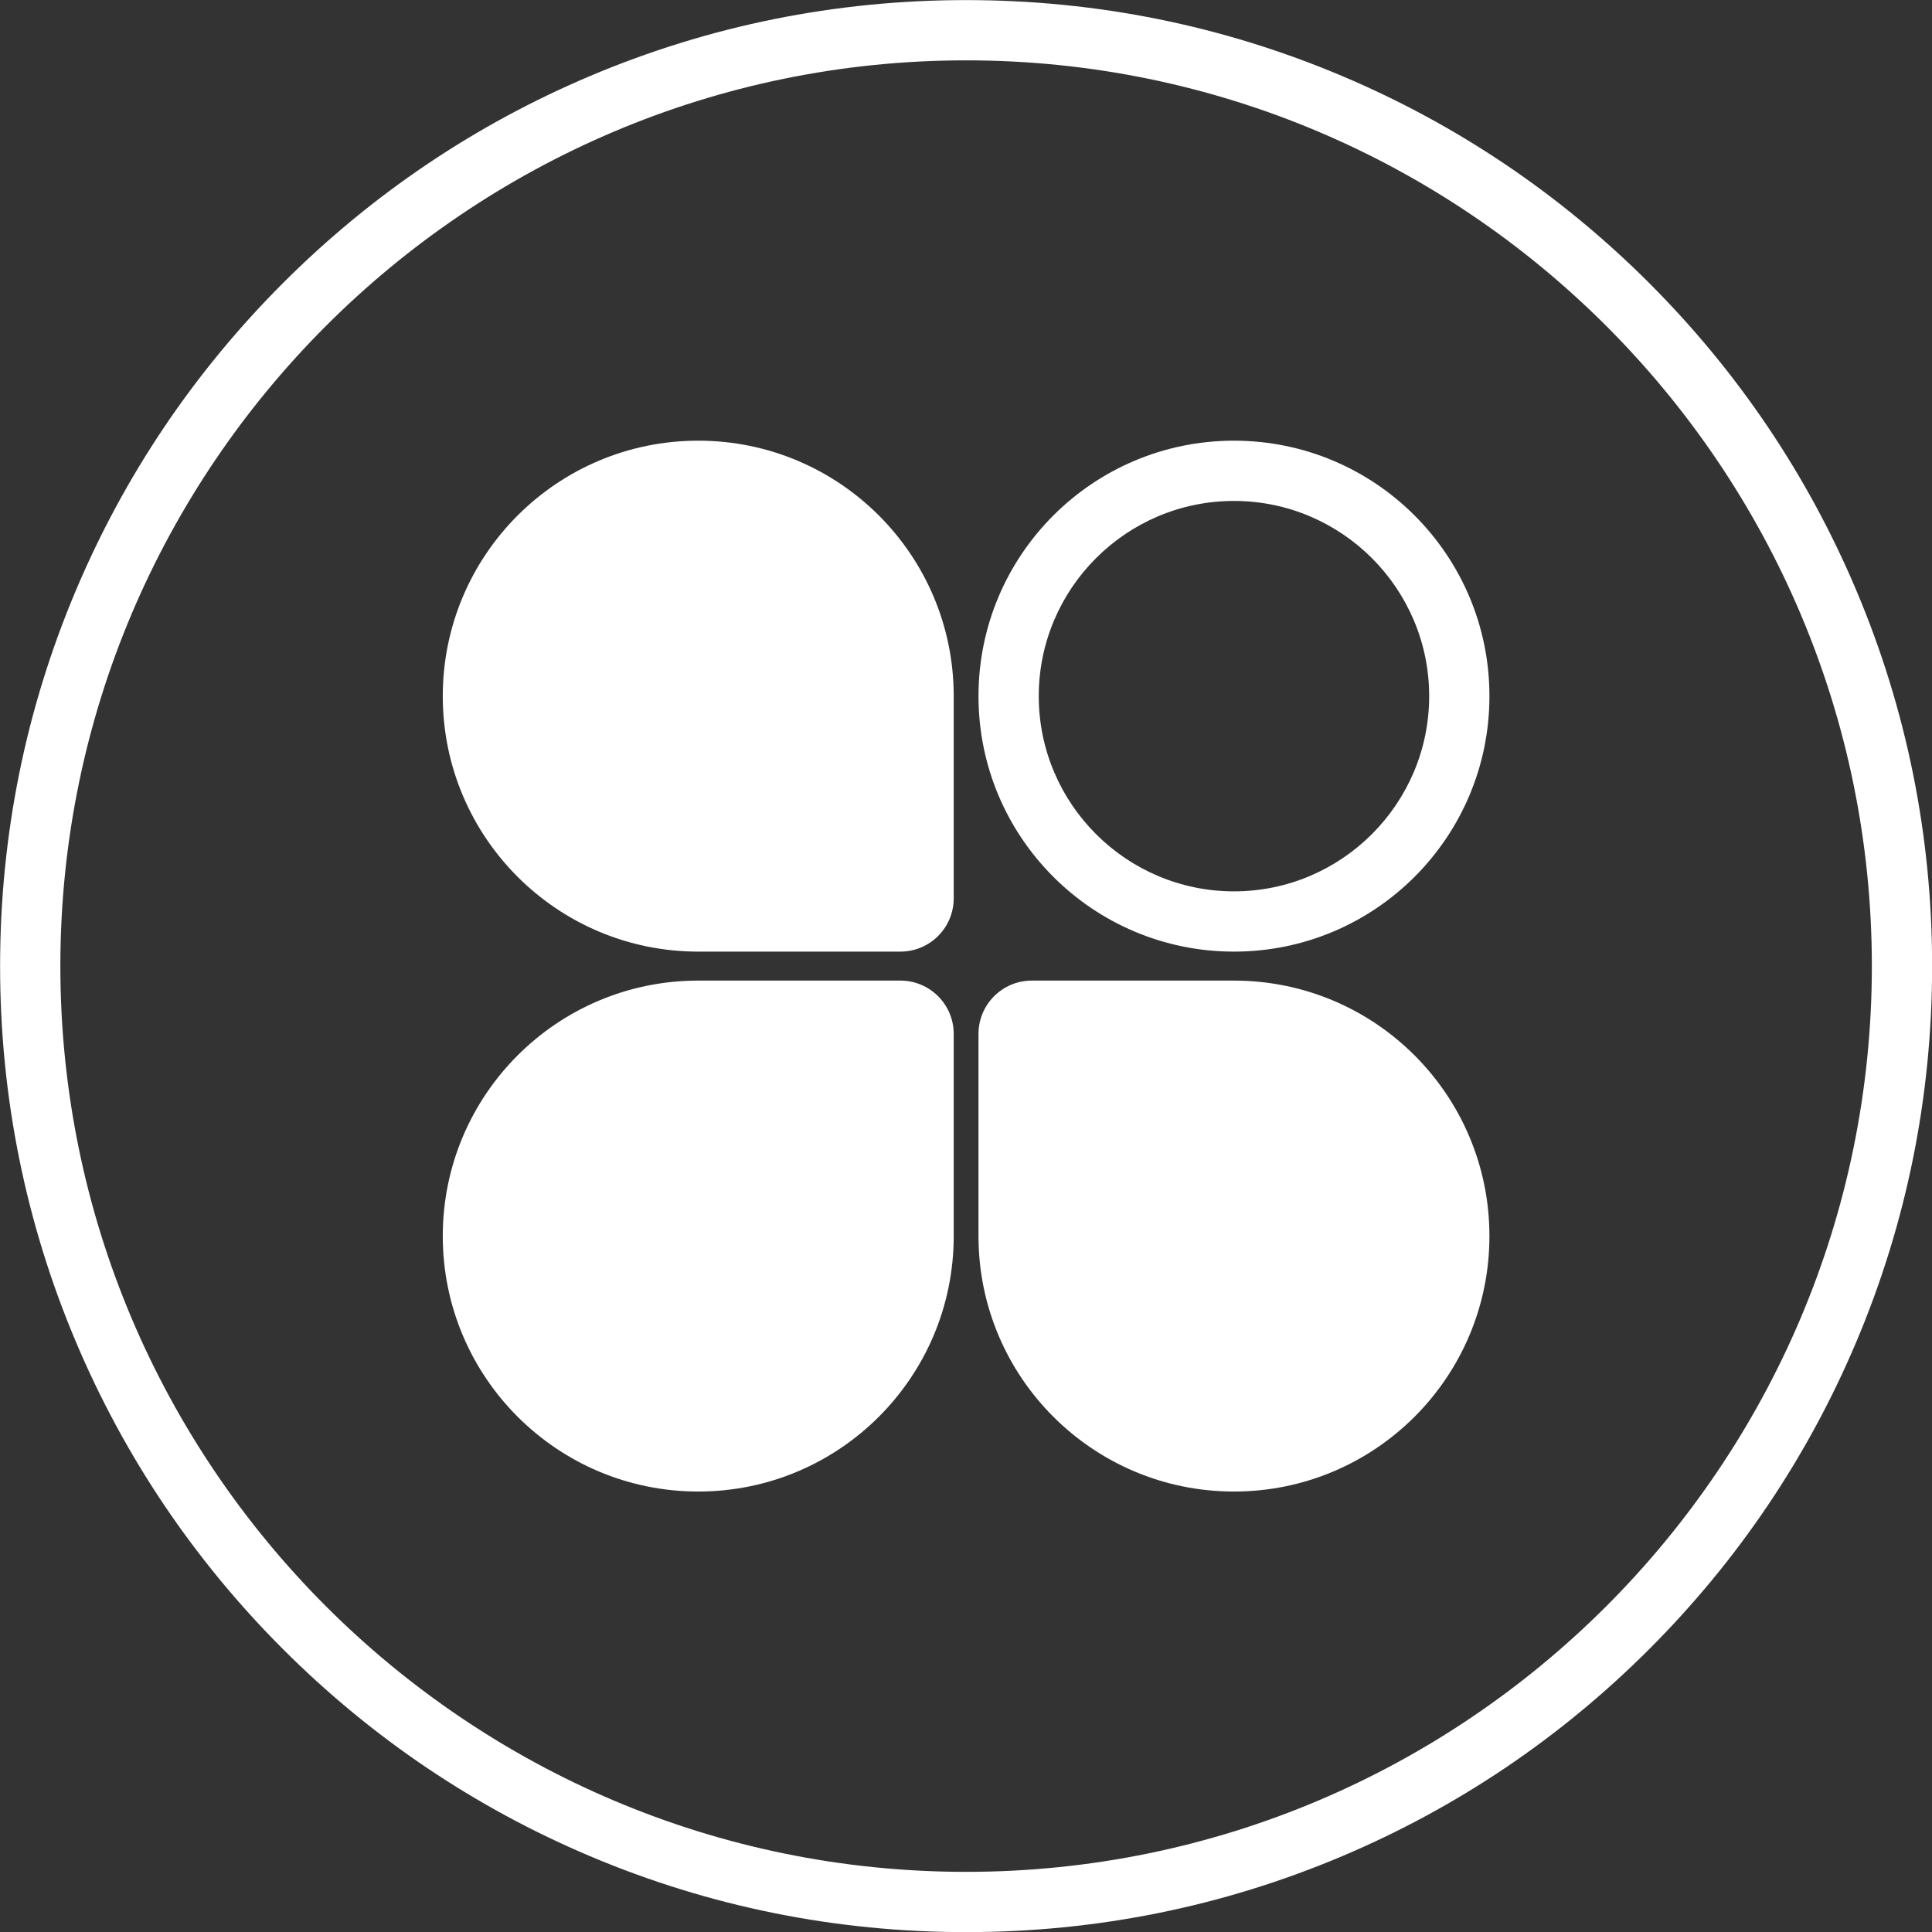
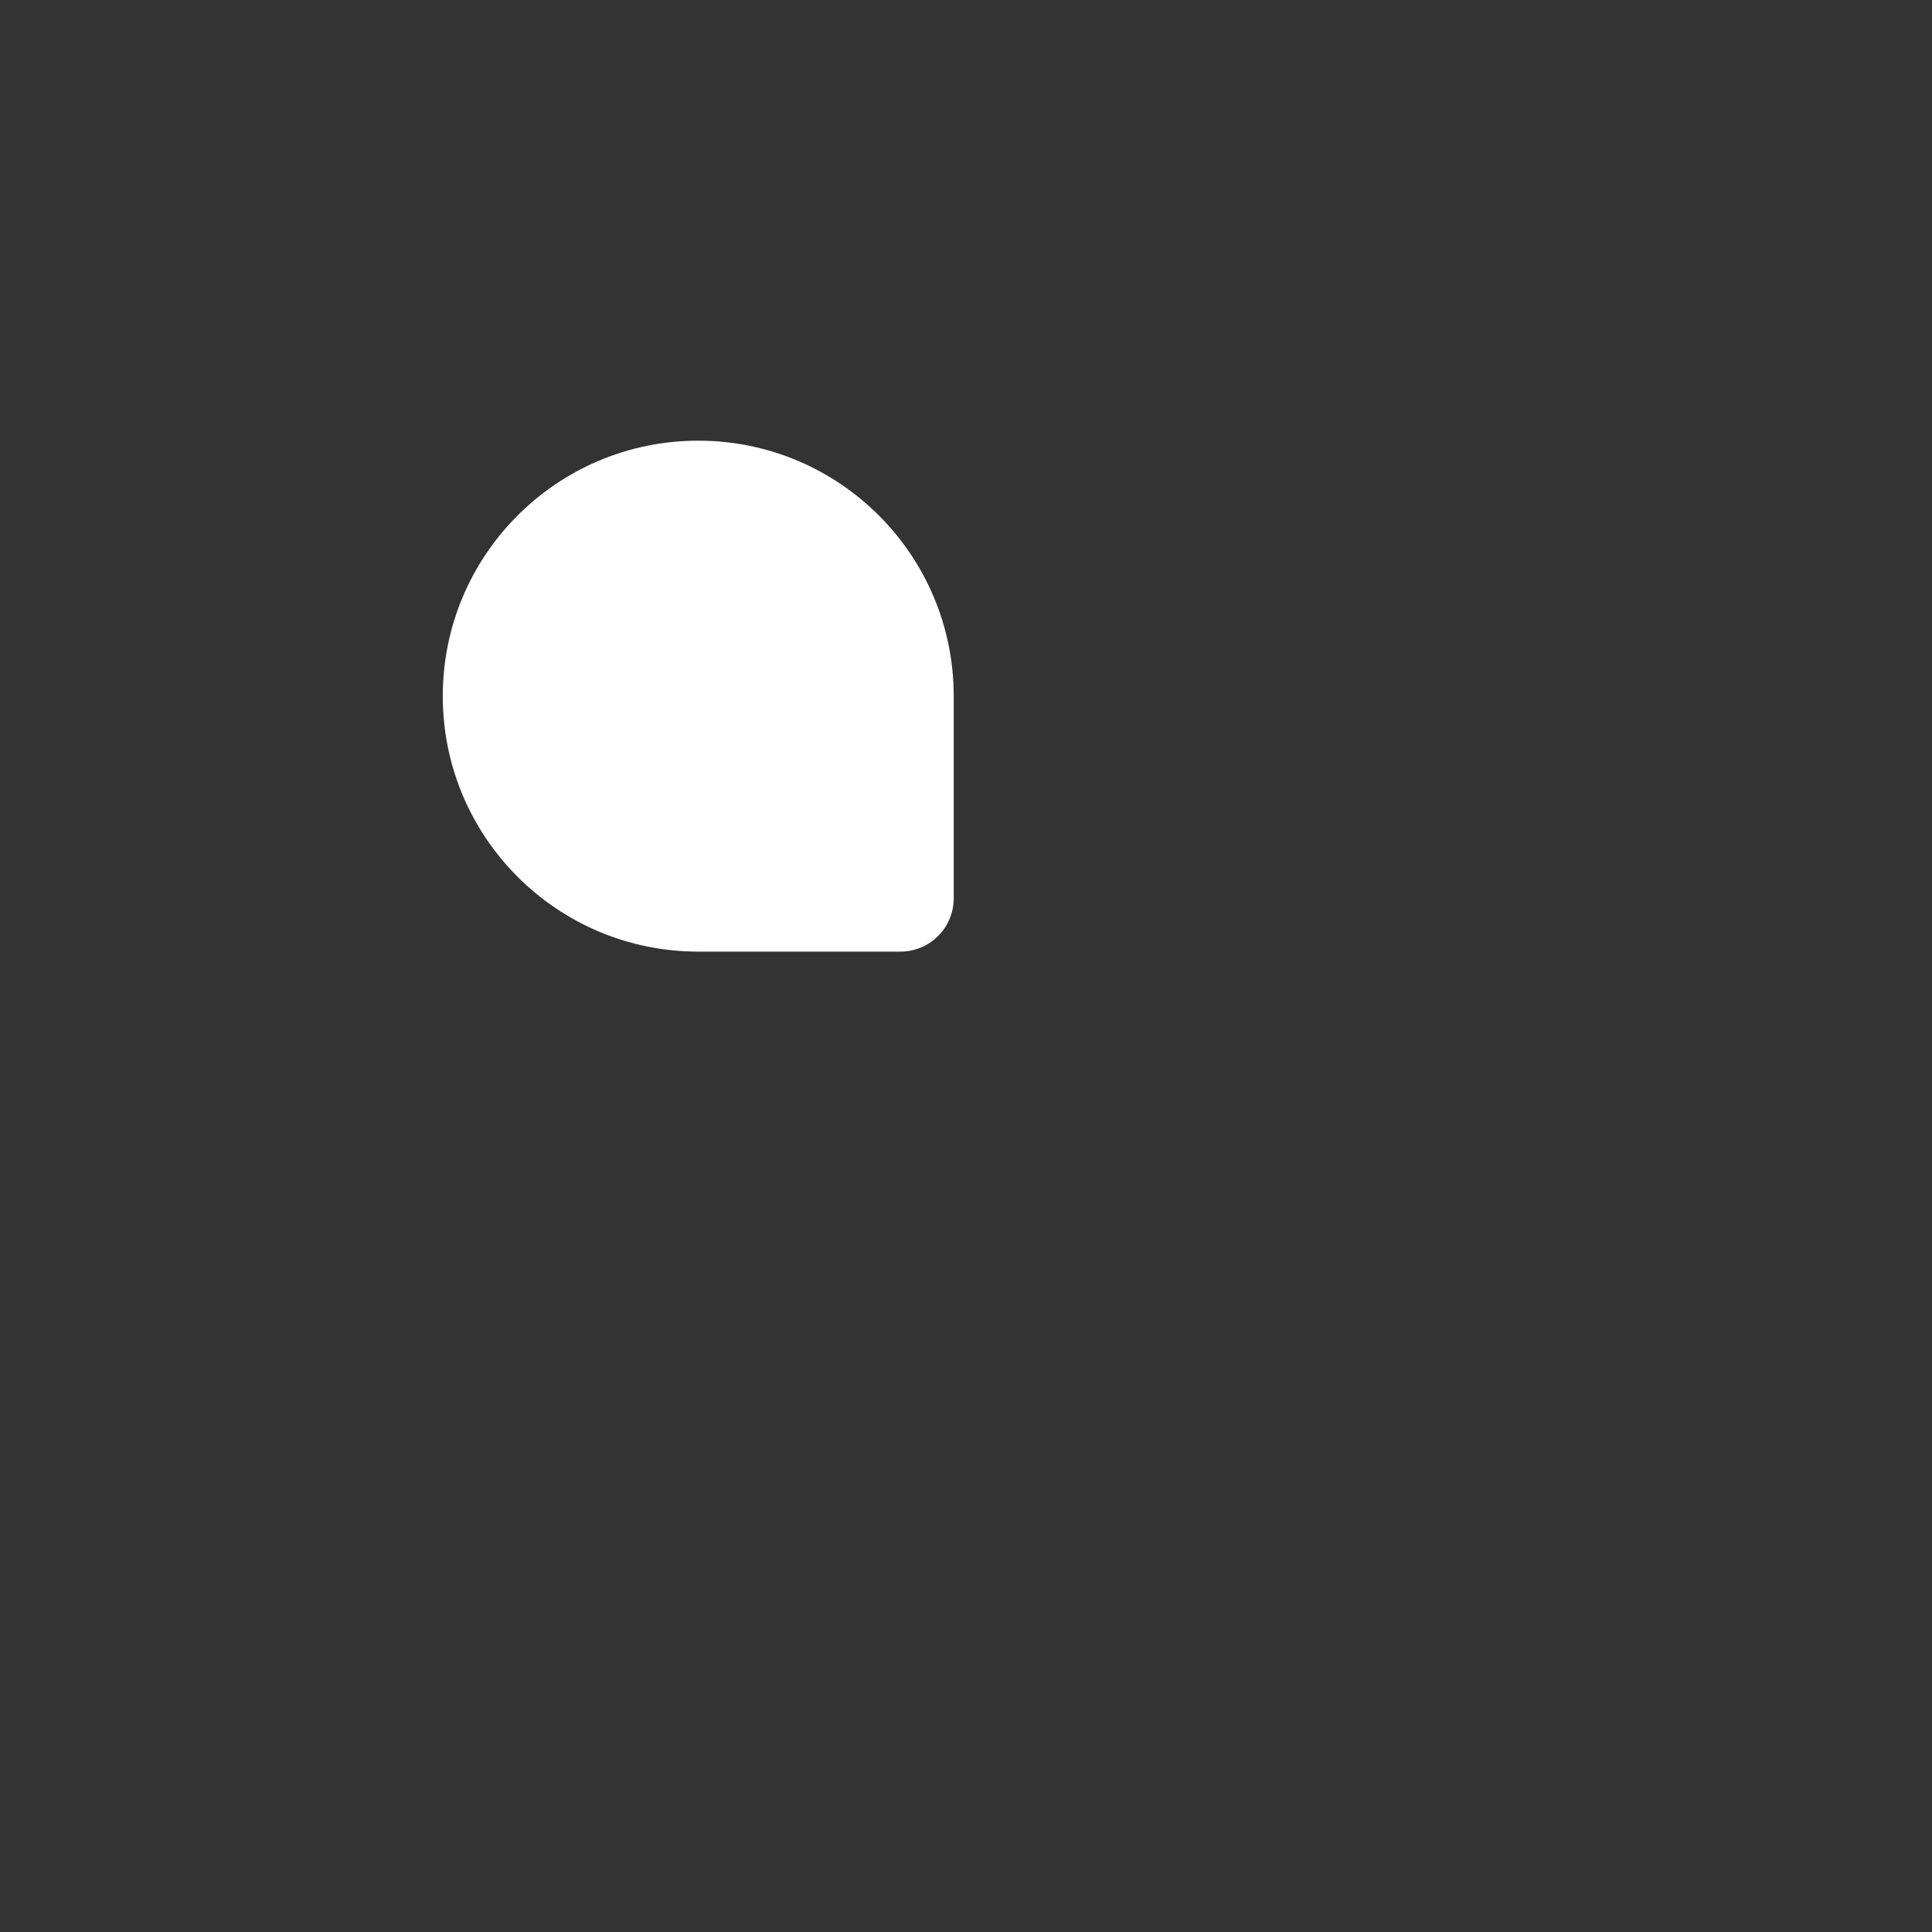
<svg xmlns="http://www.w3.org/2000/svg" fill="#000000" height="929.7" preserveAspectRatio="xMidYMid meet" version="1" viewBox="75.1 75.1 929.7 929.7" width="929.7" zoomAndPan="magnify">
  <rect x="75.1" y="75.1" width="929.7" height="929.7" fill="#333333" stroke="none" />
  <g id="change1_1">
-     <path d="m968.32,359.052c-23.413-55.356-56.93-105.069-99.616-147.756-42.688-42.687-92.399-76.203-147.756-99.617-57.319-24.244-118.199-36.537-180.948-36.537s-123.629,12.293-180.948,36.537c-55.356,23.414-105.068,56.93-147.756,99.617-42.687,42.687-76.203,92.399-99.616,147.756-24.244,57.319-36.537,118.199-36.537,180.948s12.293,123.629,36.537,180.948c23.413,55.356,56.93,105.068,99.616,147.756,42.688,42.687,92.399,76.203,147.756,99.616,57.319,24.244,118.199,36.537,180.948,36.537s123.629-12.293,180.948-36.537c55.356-23.413,105.068-56.93,147.756-99.616,42.687-42.688,76.203-92.399,99.616-147.756,24.244-57.319,36.537-118.199,36.537-180.948s-12.293-123.629-36.537-180.948Zm-428.32,616.806c-240.333,0-435.857-195.524-435.857-435.857S299.667,104.142,540,104.142s435.857,195.525,435.857,435.858-195.524,435.857-435.857,435.857Z" fill="#ffffff" />
-   </g>
+     </g>
  <g id="change1_2">
    <path d="m411.103,287.157h0c-67.896,0-122.936,55.04-122.936,122.936h0c0,67.896,55.04,122.936,122.936,122.936h97.273c14.174,0,25.664-11.49,25.664-25.664v-97.273c0-67.896-55.04-122.936-122.936-122.936Z" fill="#ffffff" />
  </g>
  <g id="change1_3">
-     <path d="m508.376,546.971h-97.273c-67.896,0-122.936,55.04-122.936,122.936h0c0,67.896,55.04,122.936,122.936,122.936h0c67.896,0,122.936-55.04,122.936-122.936v-97.273c0-14.174-11.49-25.664-25.664-25.664Z" fill="#ffffff" />
-   </g>
+     </g>
  <g id="change1_4">
-     <path d="m668.897,533.029h0c67.896,0,122.936-55.04,122.936-122.936h0c0-67.896-55.04-122.936-122.936-122.936h0c-67.896,0-122.936,55.04-122.936,122.936h0c0,67.896,55.04,122.936,122.936,122.936Zm0-216.873c51.796,0,93.936,42.14,93.936,93.936s-42.14,93.936-93.936,93.936-93.936-42.14-93.936-93.936,42.14-93.936,93.937-93.936Z" fill="#ffffff" />
-   </g>
+     </g>
  <g id="change1_5">
-     <path d="m668.897,546.971h-97.273c-14.174,0-25.664,11.49-25.664,25.664v97.273c0,67.896,55.04,122.936,122.936,122.936h0c67.896,0,122.936-55.04,122.936-122.936h0c0-67.896-55.04-122.936-122.936-122.936Z" fill="#ffffff" />
-   </g>
+     </g>
</svg>